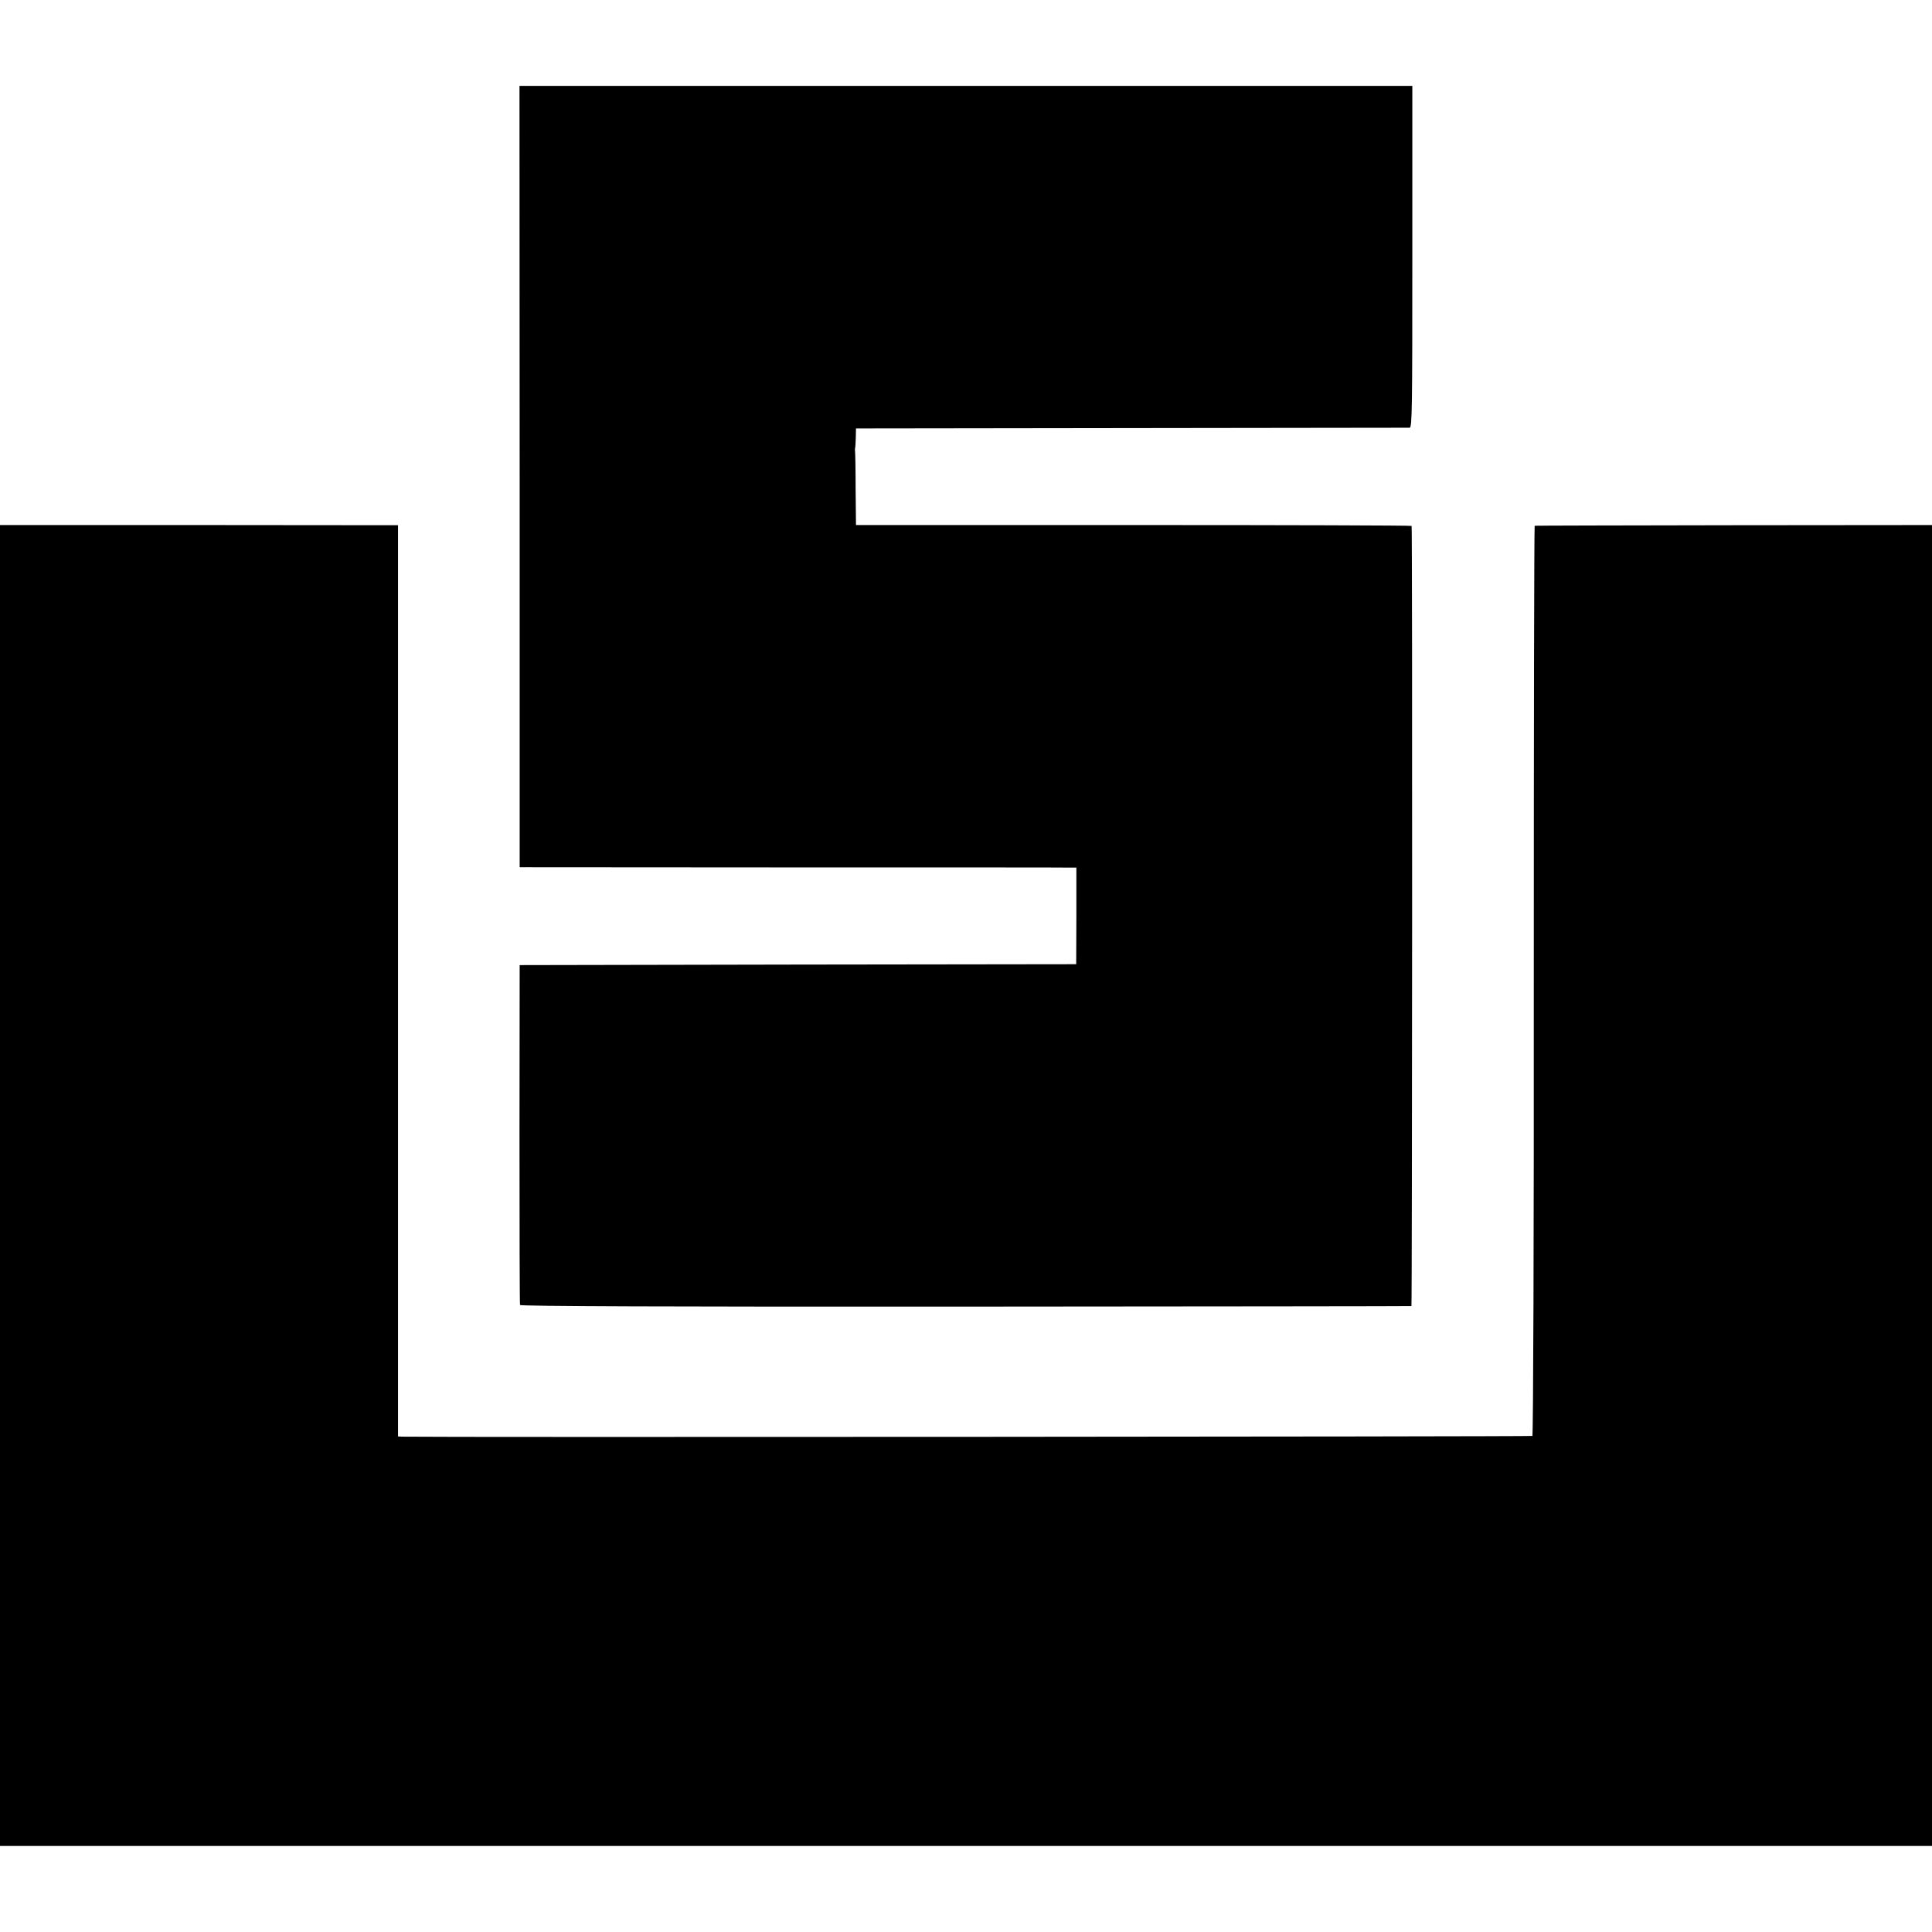
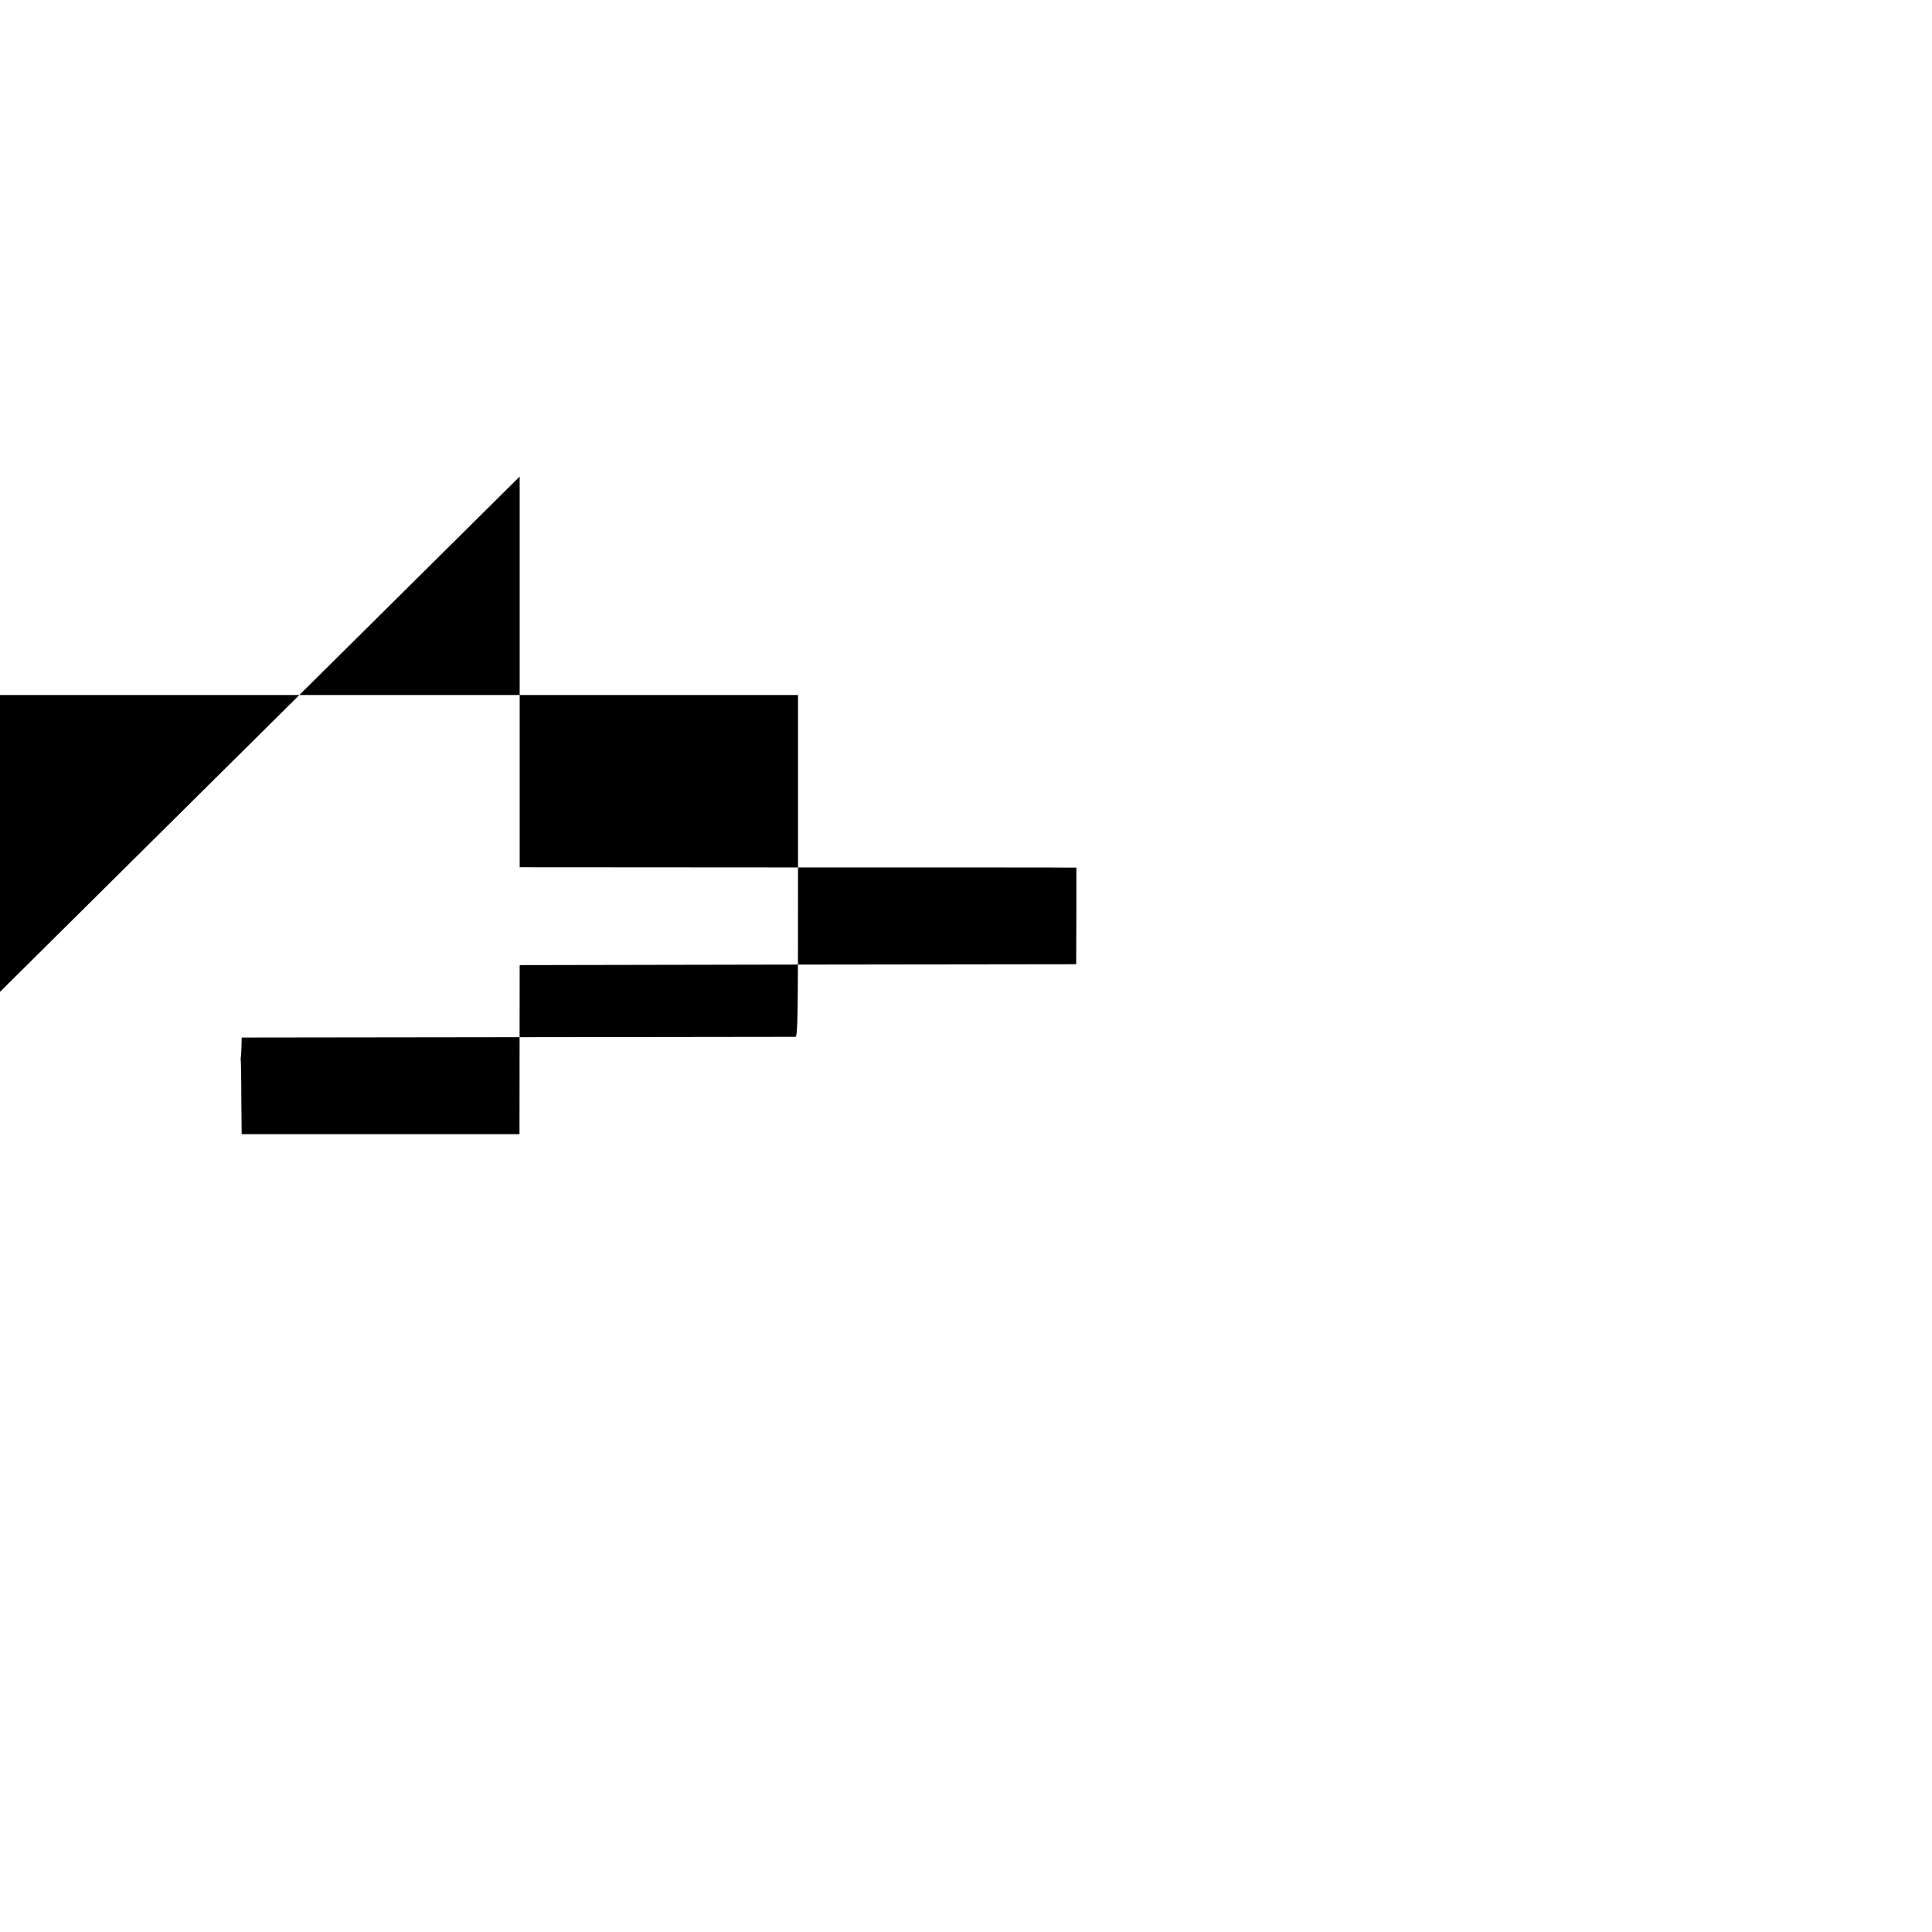
<svg xmlns="http://www.w3.org/2000/svg" version="1.0" width="1080pt" height="1080pt" viewBox="0 0 1080 1080" preserveAspectRatio="xMidYMid meet">
  <g transform="translate(0,1080) scale(0.1,-0.1)" fill="#000000" stroke="none">
-     <path d="M2905 8136 l0 -2184 1525 -1 c839 0 1539 0 1556 -1 l31 0 0 -270 -1 -270 -1555 -2 -1556 -3 -1 -945 c0 -520 1 -949 3 -955 2 -7 840 -10 2491 -9 1368 1 2489 2 2492 3 4 1 6 4345 1 4361 0 3 -700 5 -1553 5 l-1553 0 -2 200 c0 110 -2 205 -3 210 -1 6 -1 15 0 20 2 6 3 33 4 60 l1 50 1540 2 c847 1 1547 2 1555 2 14 1 15 109 15 956 l0 955 -2495 0 -2496 0 1 -2184z" />
-     <path d="M0 4173 l0 -3692 5400 0 5400 0 0 3692 0 3692 -1107 -1 c-610 -1 -1110 -2 -1114 -3 -3 -1 -5 -1144 -5 -2542 1 -1410 -3 -2543 -8 -2546 -6 -4 -6177 -8 -6316 -4 l-25 1 0 2547 0 2547 -1113 1 -1112 0 0 -3692z" />
+     <path d="M2905 8136 l0 -2184 1525 -1 c839 0 1539 0 1556 -1 l31 0 0 -270 -1 -270 -1555 -2 -1556 -3 -1 -945 l-1553 0 -2 200 c0 110 -2 205 -3 210 -1 6 -1 15 0 20 2 6 3 33 4 60 l1 50 1540 2 c847 1 1547 2 1555 2 14 1 15 109 15 956 l0 955 -2495 0 -2496 0 1 -2184z" />
  </g>
</svg>